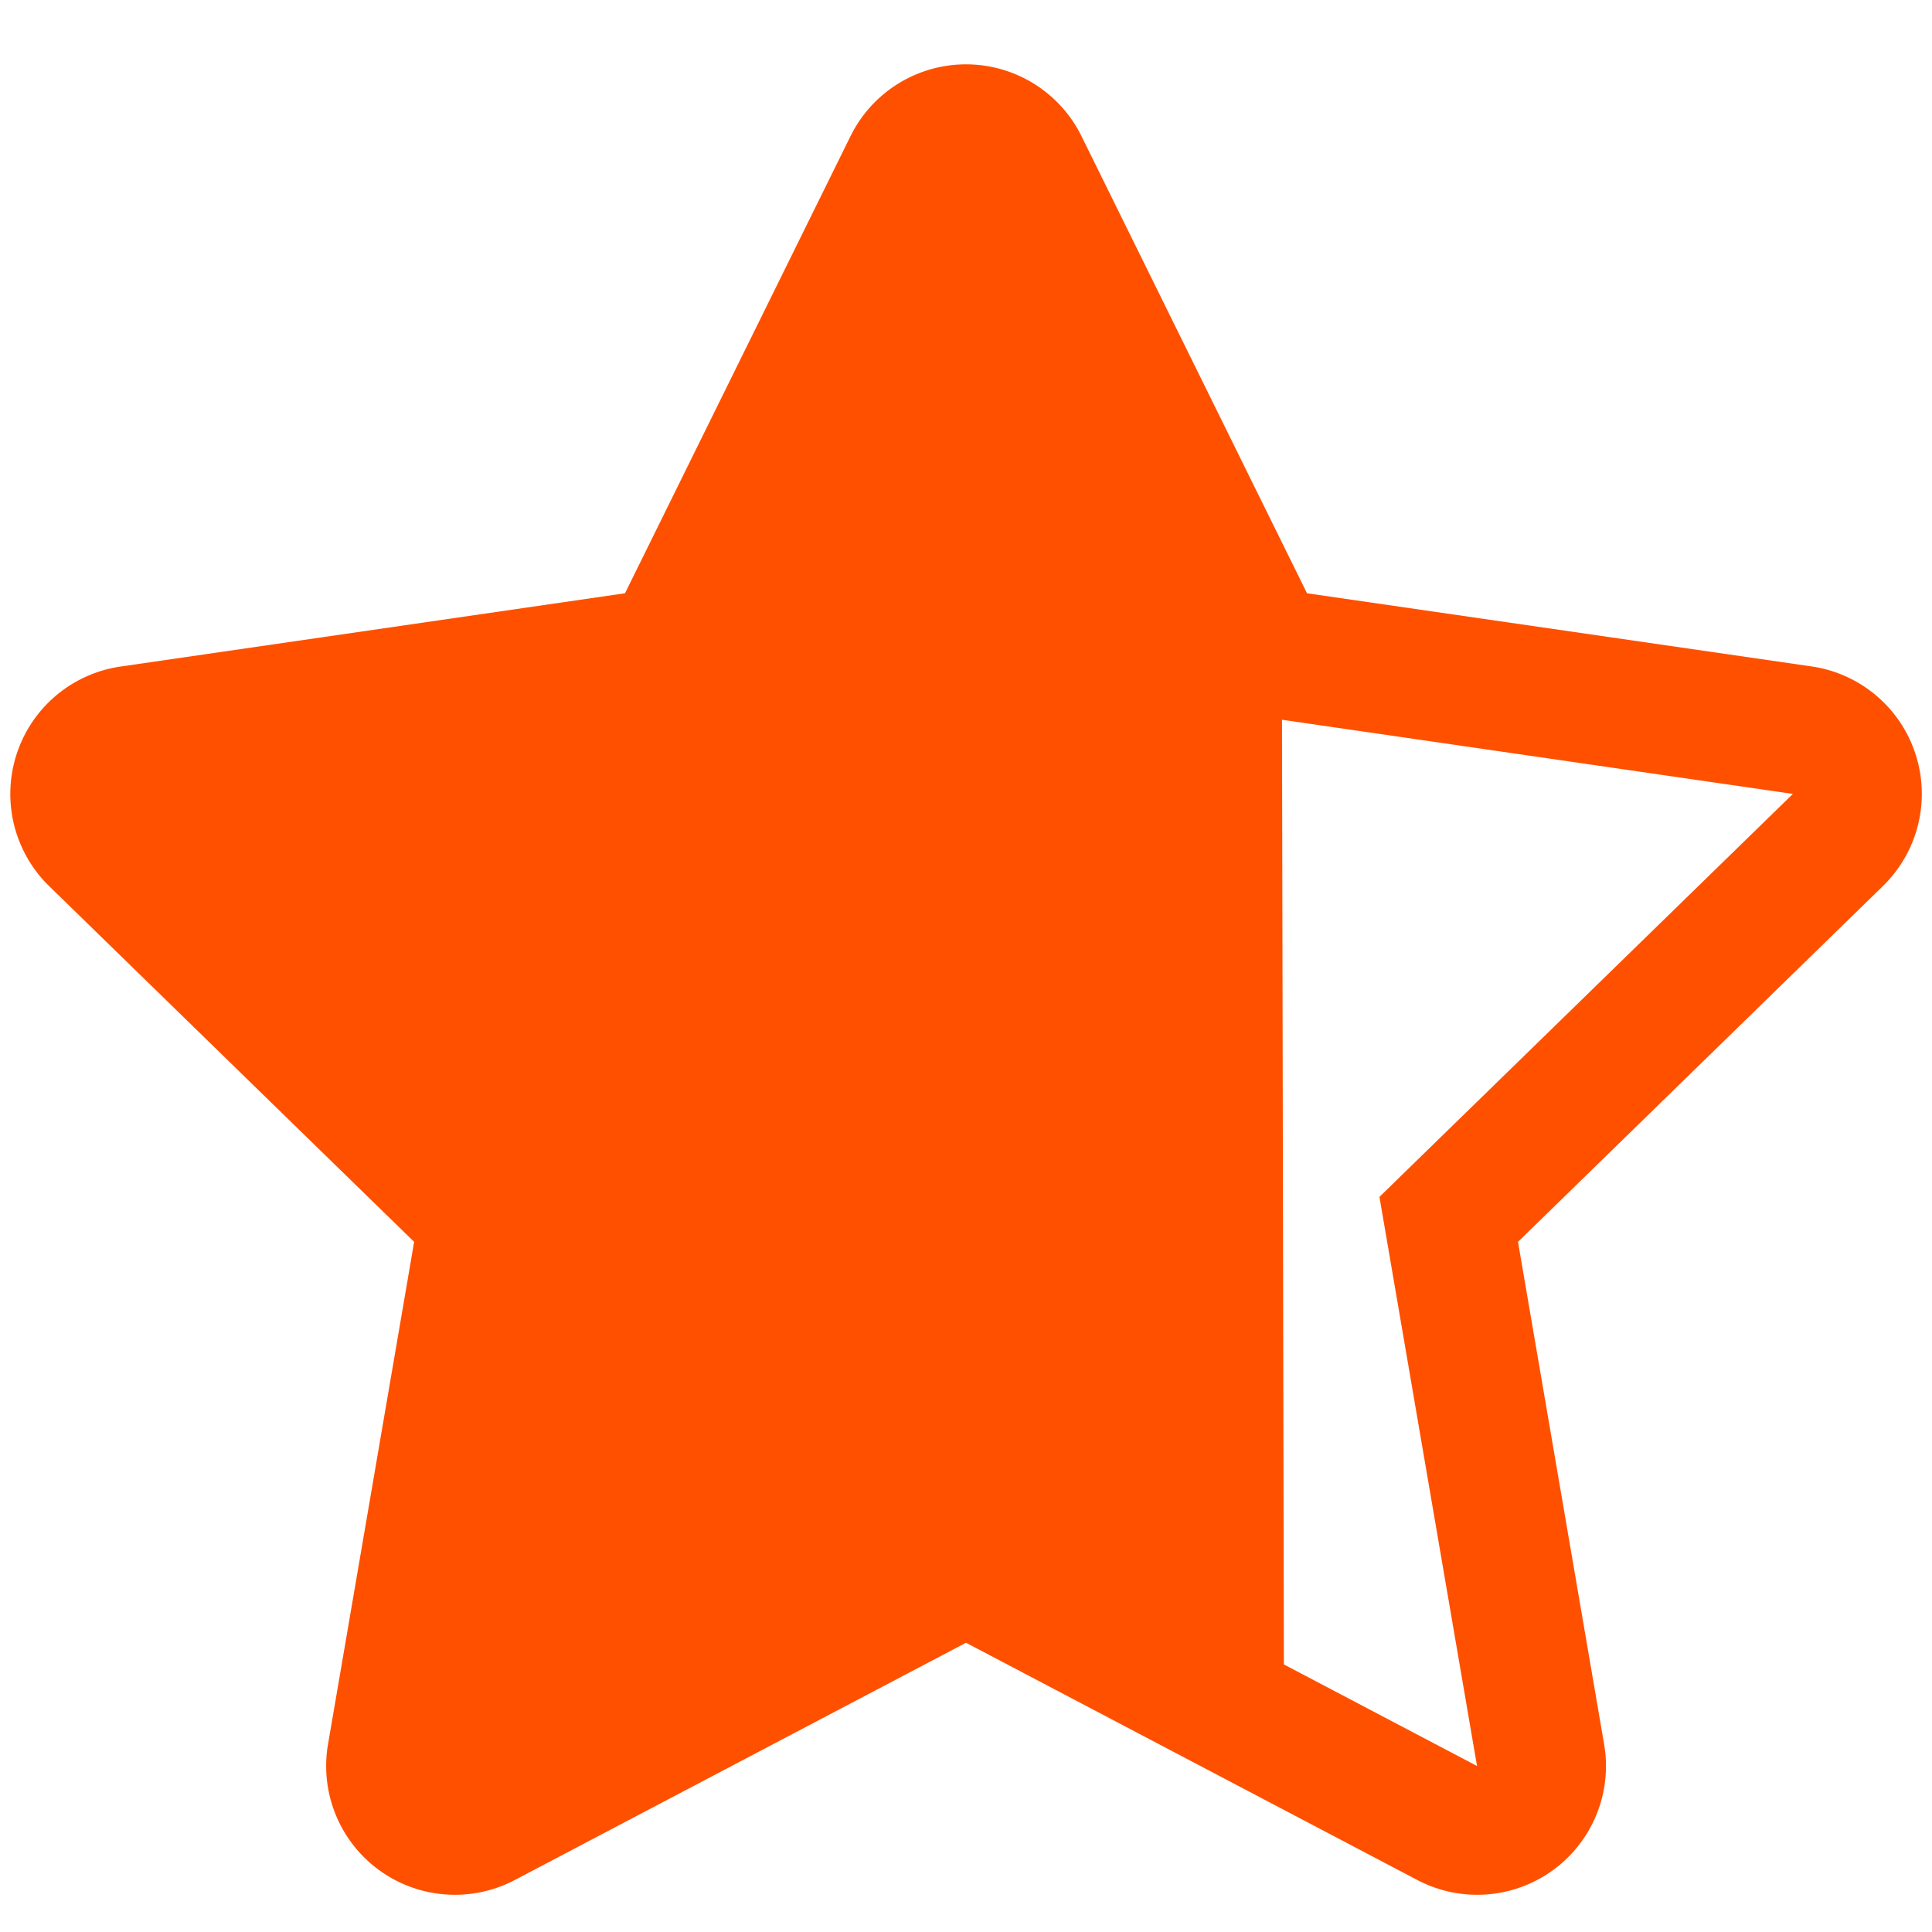
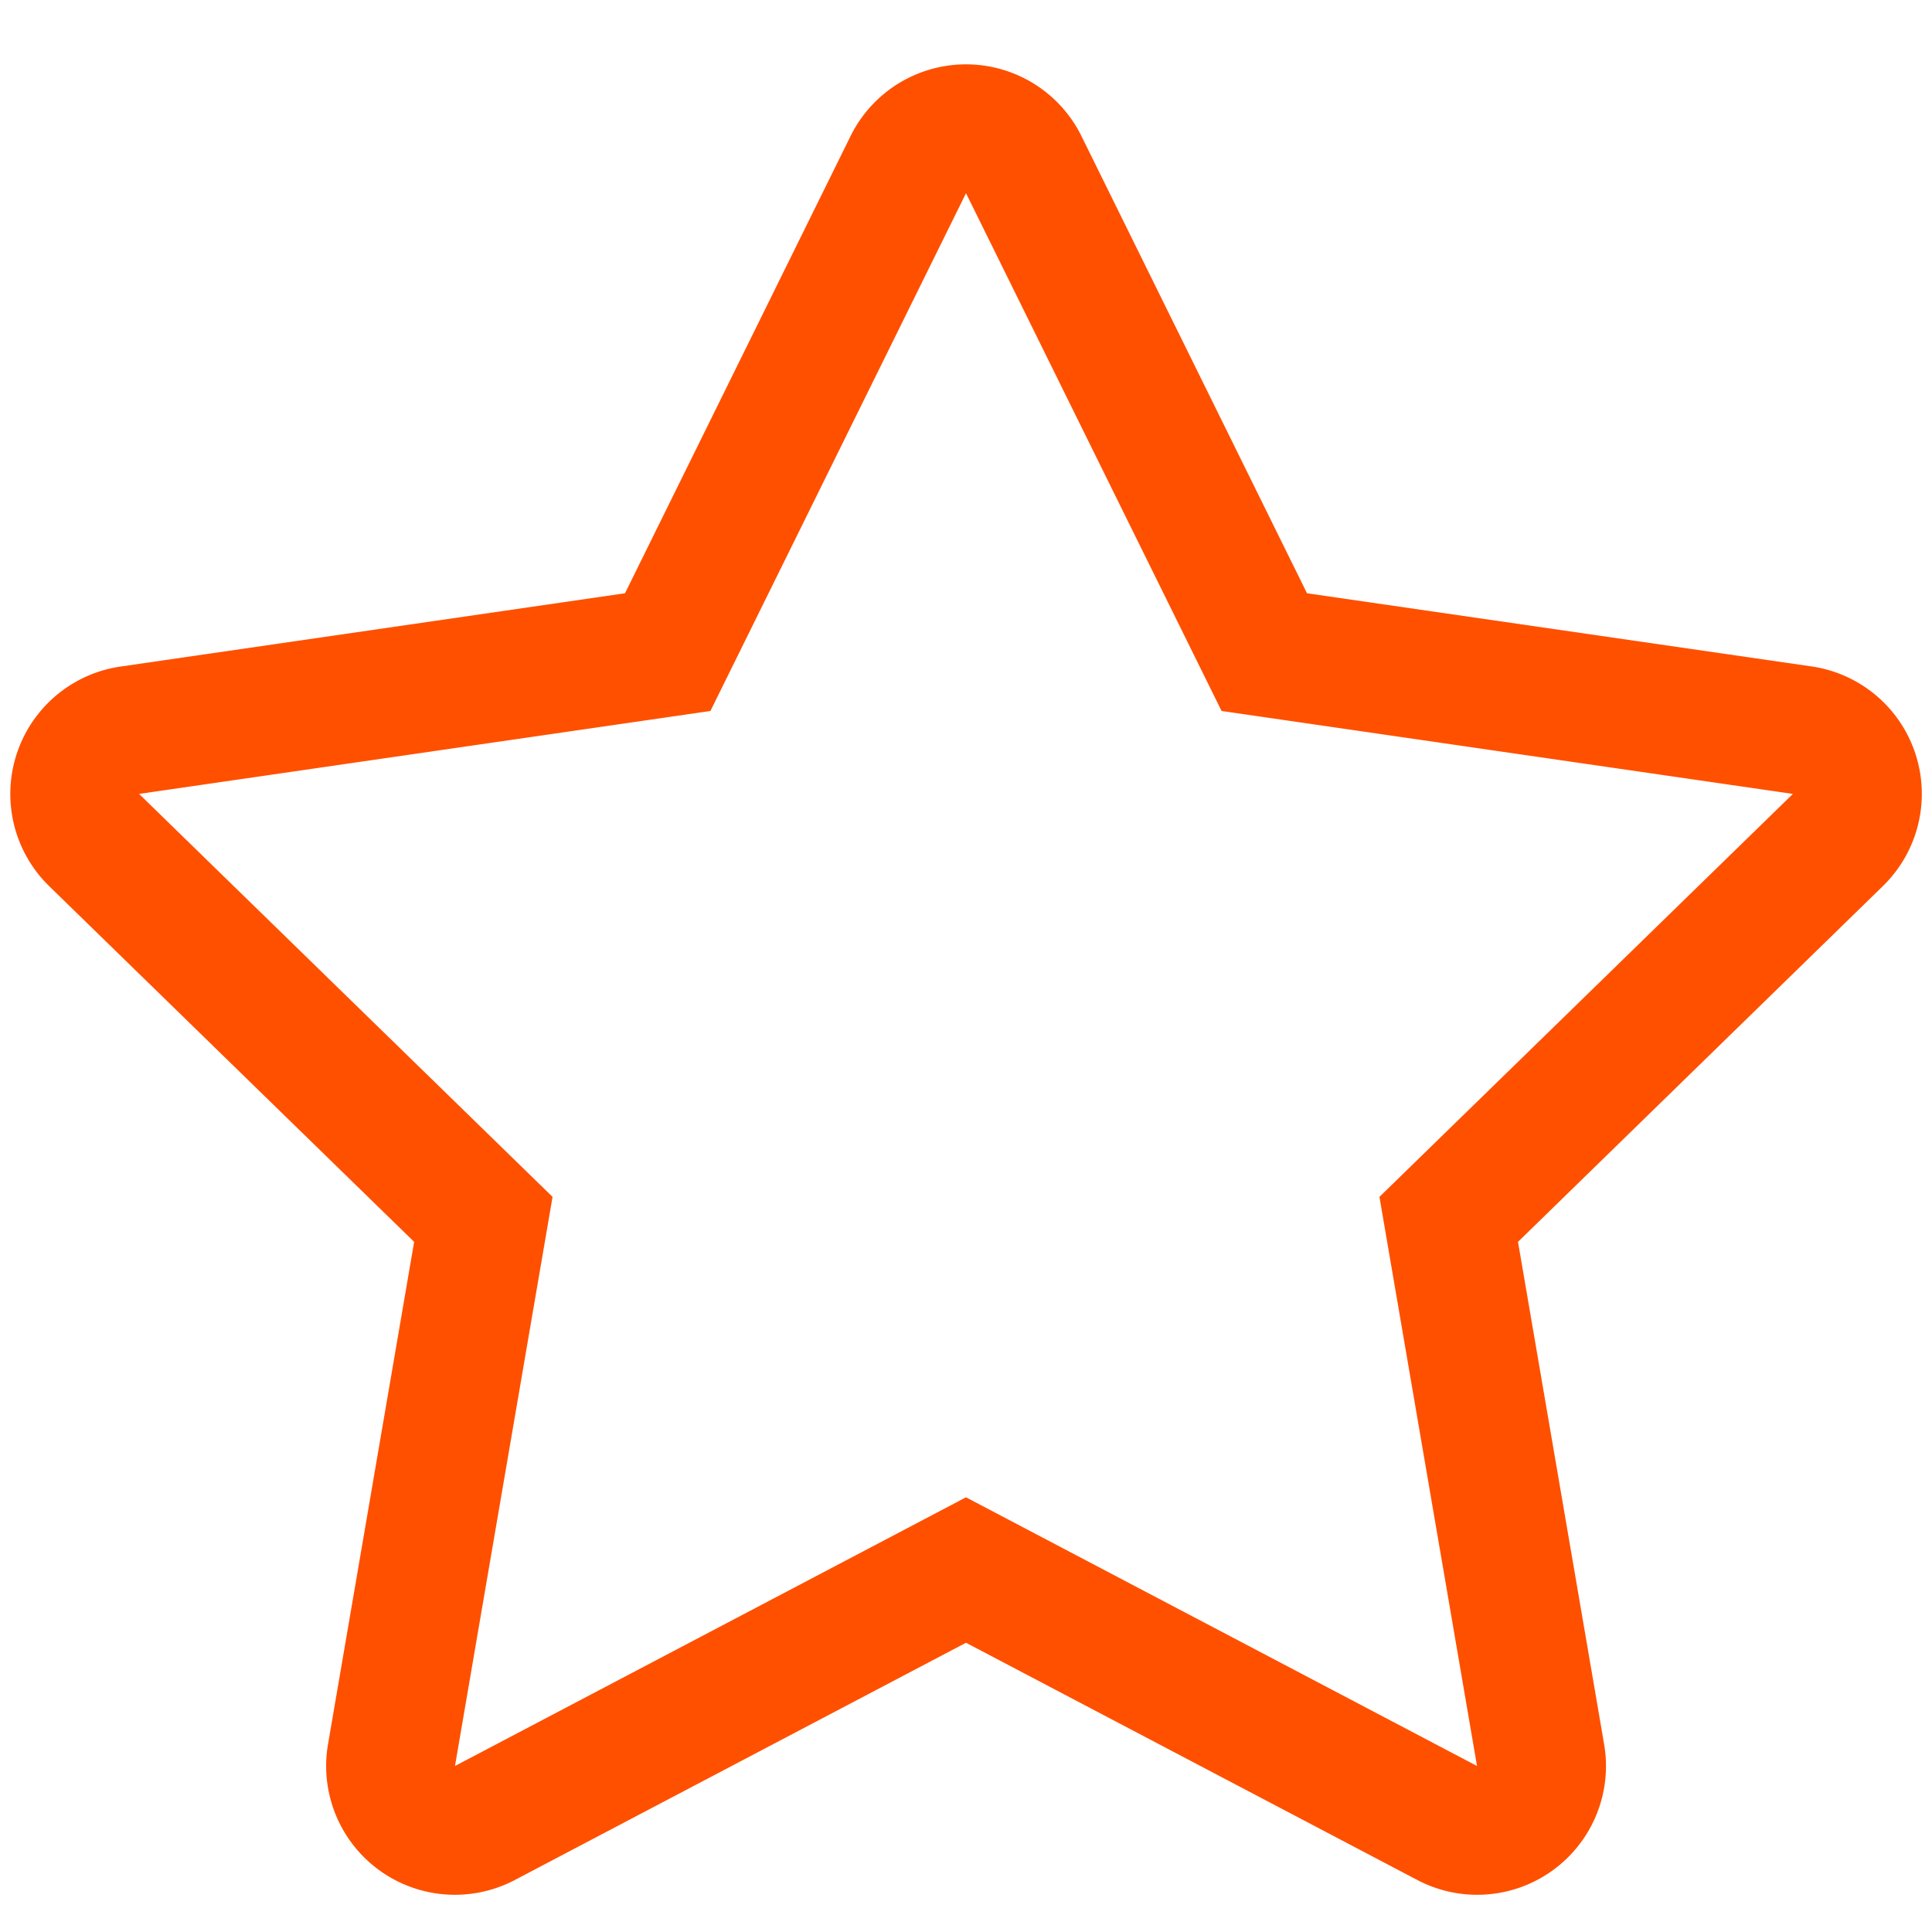
<svg xmlns="http://www.w3.org/2000/svg" xmlns:ns1="http://sodipodi.sourceforge.net/DTD/sodipodi-0.dtd" xmlns:ns2="http://www.inkscape.org/namespaces/inkscape" width="14" height="14" viewBox="0 0 14 14" version="1.1" id="svg4" ns1:docname="two-thirds-star.svg" ns2:version="0.92.3 (2405546, 2018-03-11)">
  <defs id="defs8" />
  <ns1:namedview pagecolor="#ffffff" bordercolor="#666666" borderopacity="1" objecttolerance="10" gridtolerance="10" guidetolerance="10" ns2:pageopacity="0" ns2:pageshadow="2" ns2:window-width="2400" ns2:window-height="1271" id="namedview6" showgrid="false" ns2:zoom="67.428571" ns2:cx="9.6020105" ns2:cy="7.9851427" ns2:window-x="-9" ns2:window-y="-9" ns2:window-maximized="1" ns2:current-layer="svg4" />
  <path d="M4.529 4.299L6.163.987a.933.933 0 0 1 1.674 0l1.634 3.312 3.655.53a.933.933 0 0 1 .517 1.593L11 8.999l.624 3.64a.933.933 0 0 1-1.354.984L7 11.904l-3.269 1.719a.933.933 0 0 1-1.354-.984l.624-3.64L.357 6.422A.933.933 0 0 1 .874 4.83l3.655-.531zM7 1.4L5.148 5.152l-4.14.601 2.996 2.92-.707 4.124L7 10.85l3.703 1.947-.707-4.124 2.996-2.92-4.14-.601L7 1.4z" id="path2" fill-rule="evenodd" fill="#FF5000" />
-   <path style="fill:#ff5000;stroke:#ff5000;stroke-width:0.1;stroke-linecap:butt;stroke-linejoin:miter;stroke-miterlimit:4;stroke-dasharray:none;stroke-opacity:1;fill-opacity:1" d="M 9.239,4.79 7,1.4 4.731,4.775 0.4,5.68 3.5,8.883 3.025,13.333 6.97,11.523 9.254,12.309 Z" id="path821" ns2:connector-curvature="0" ns1:nodetypes="ccccccccc" />
</svg>